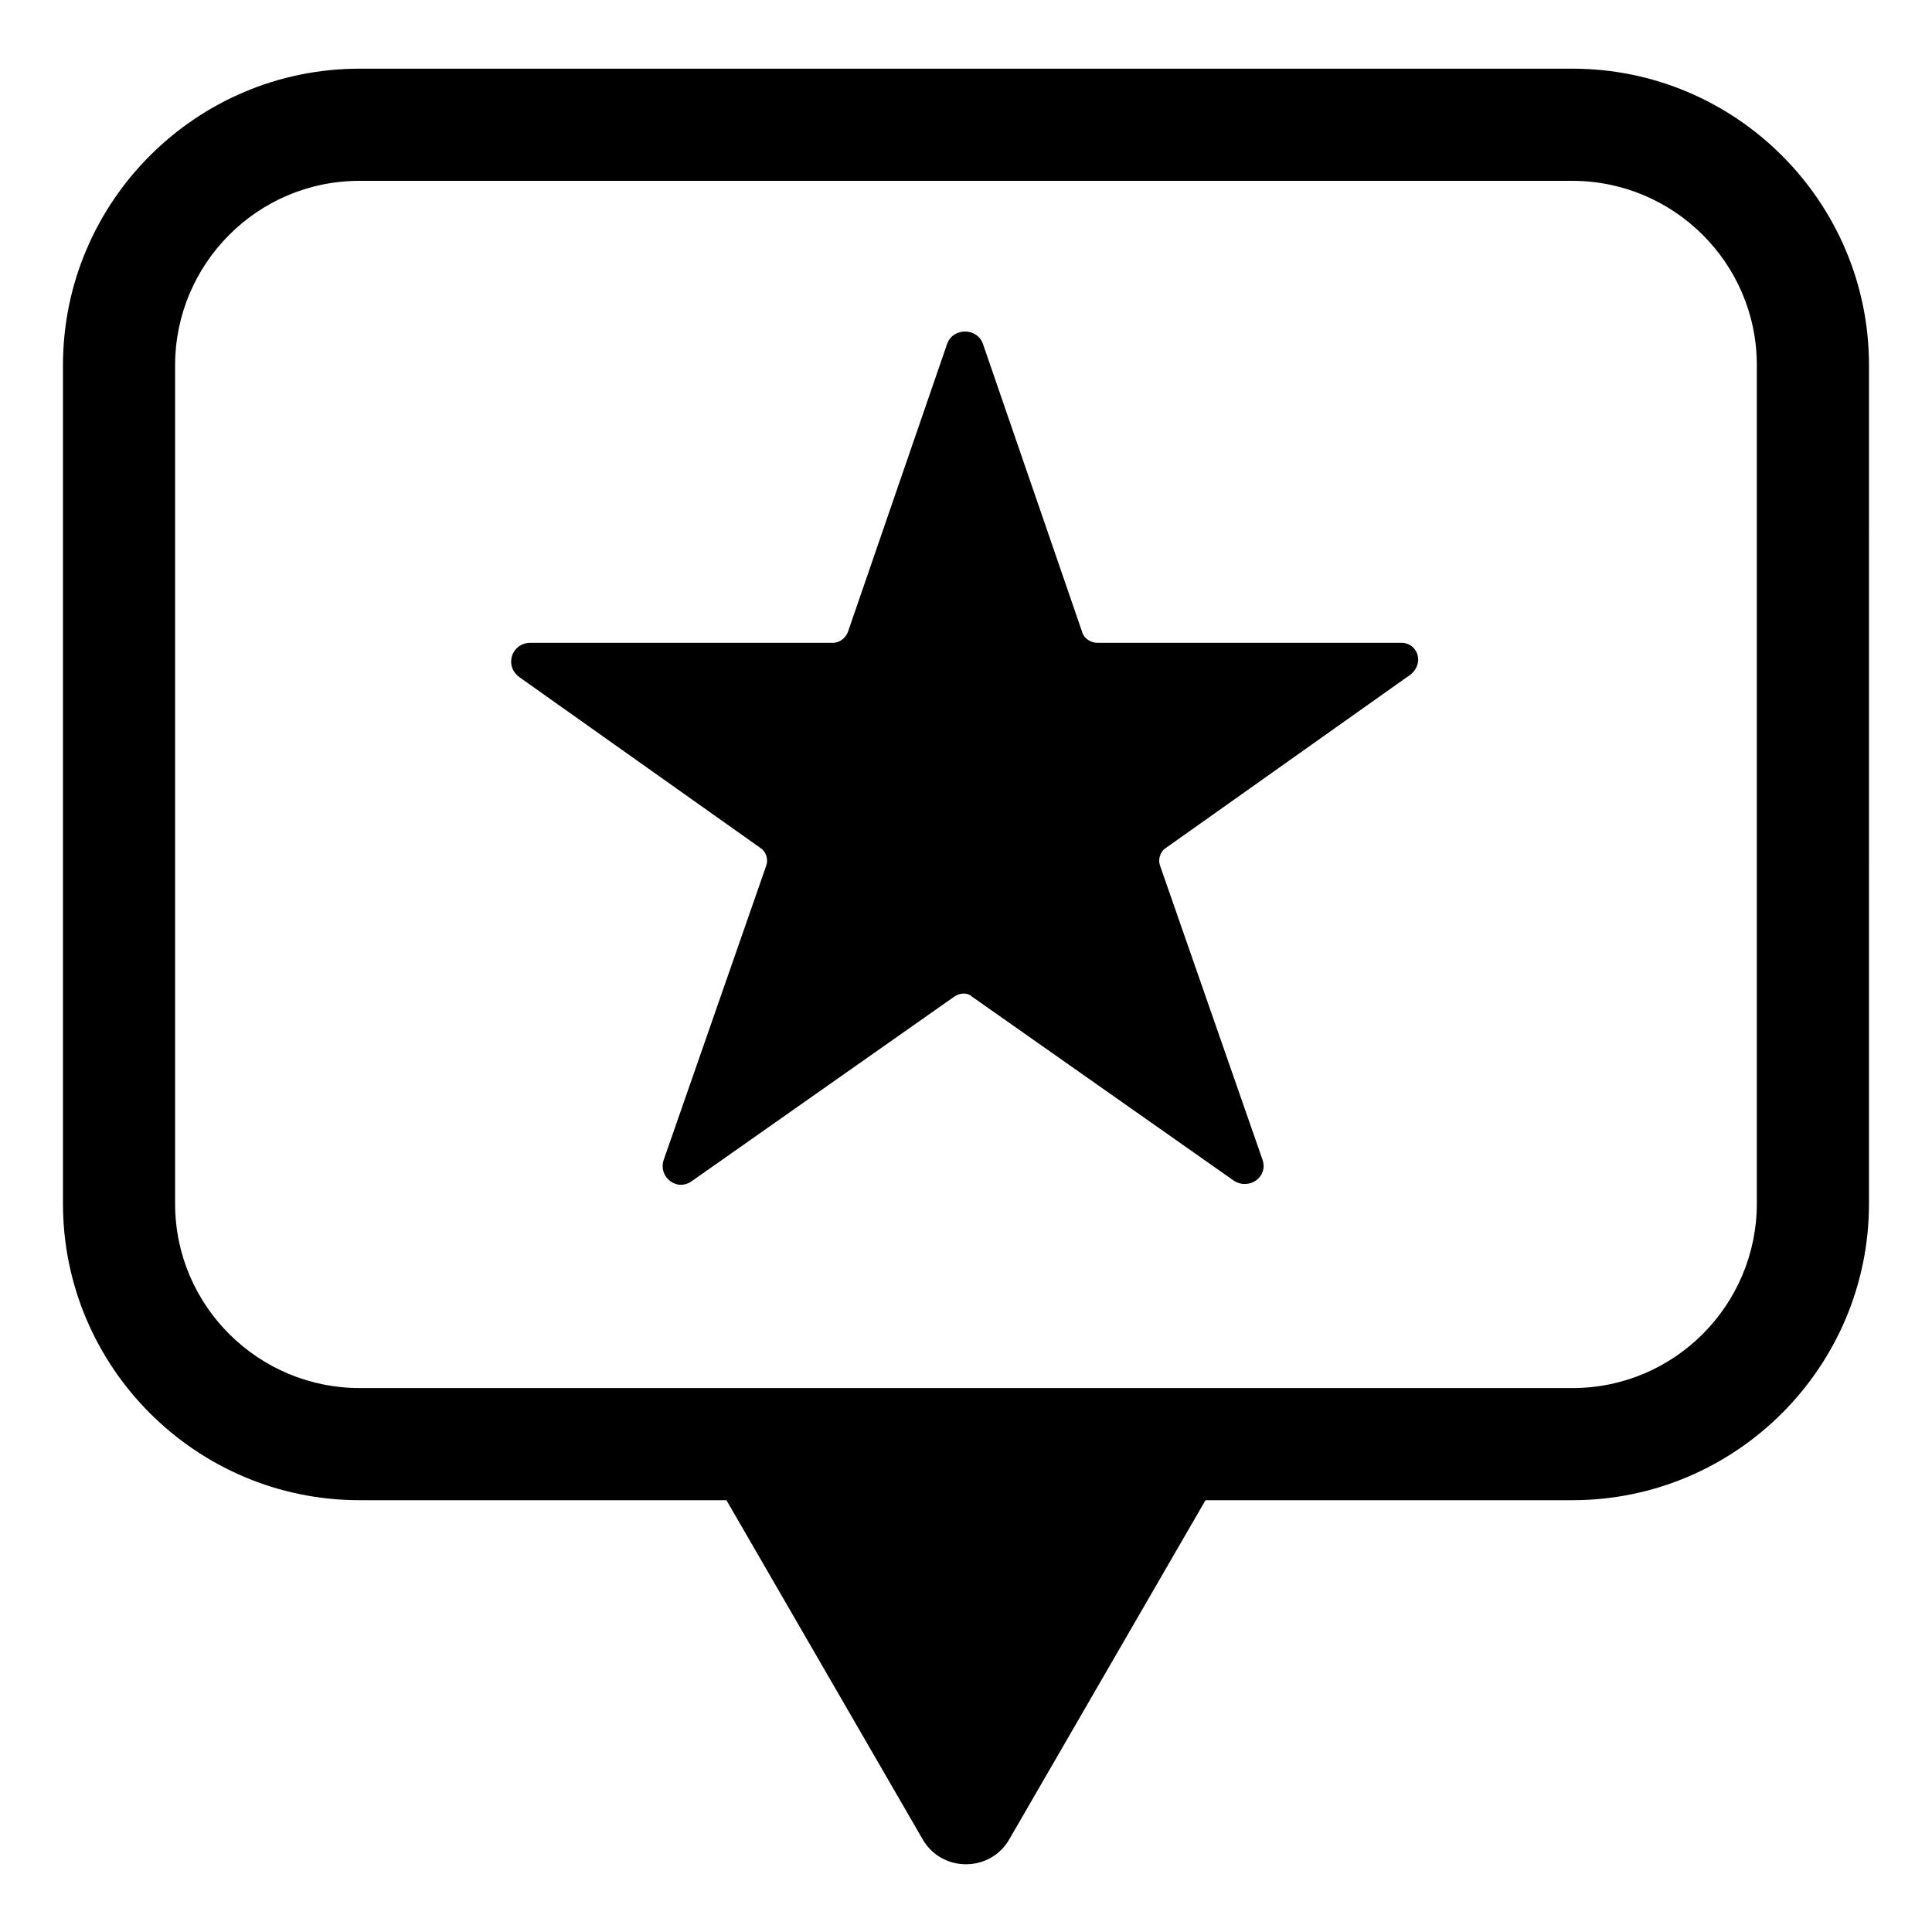
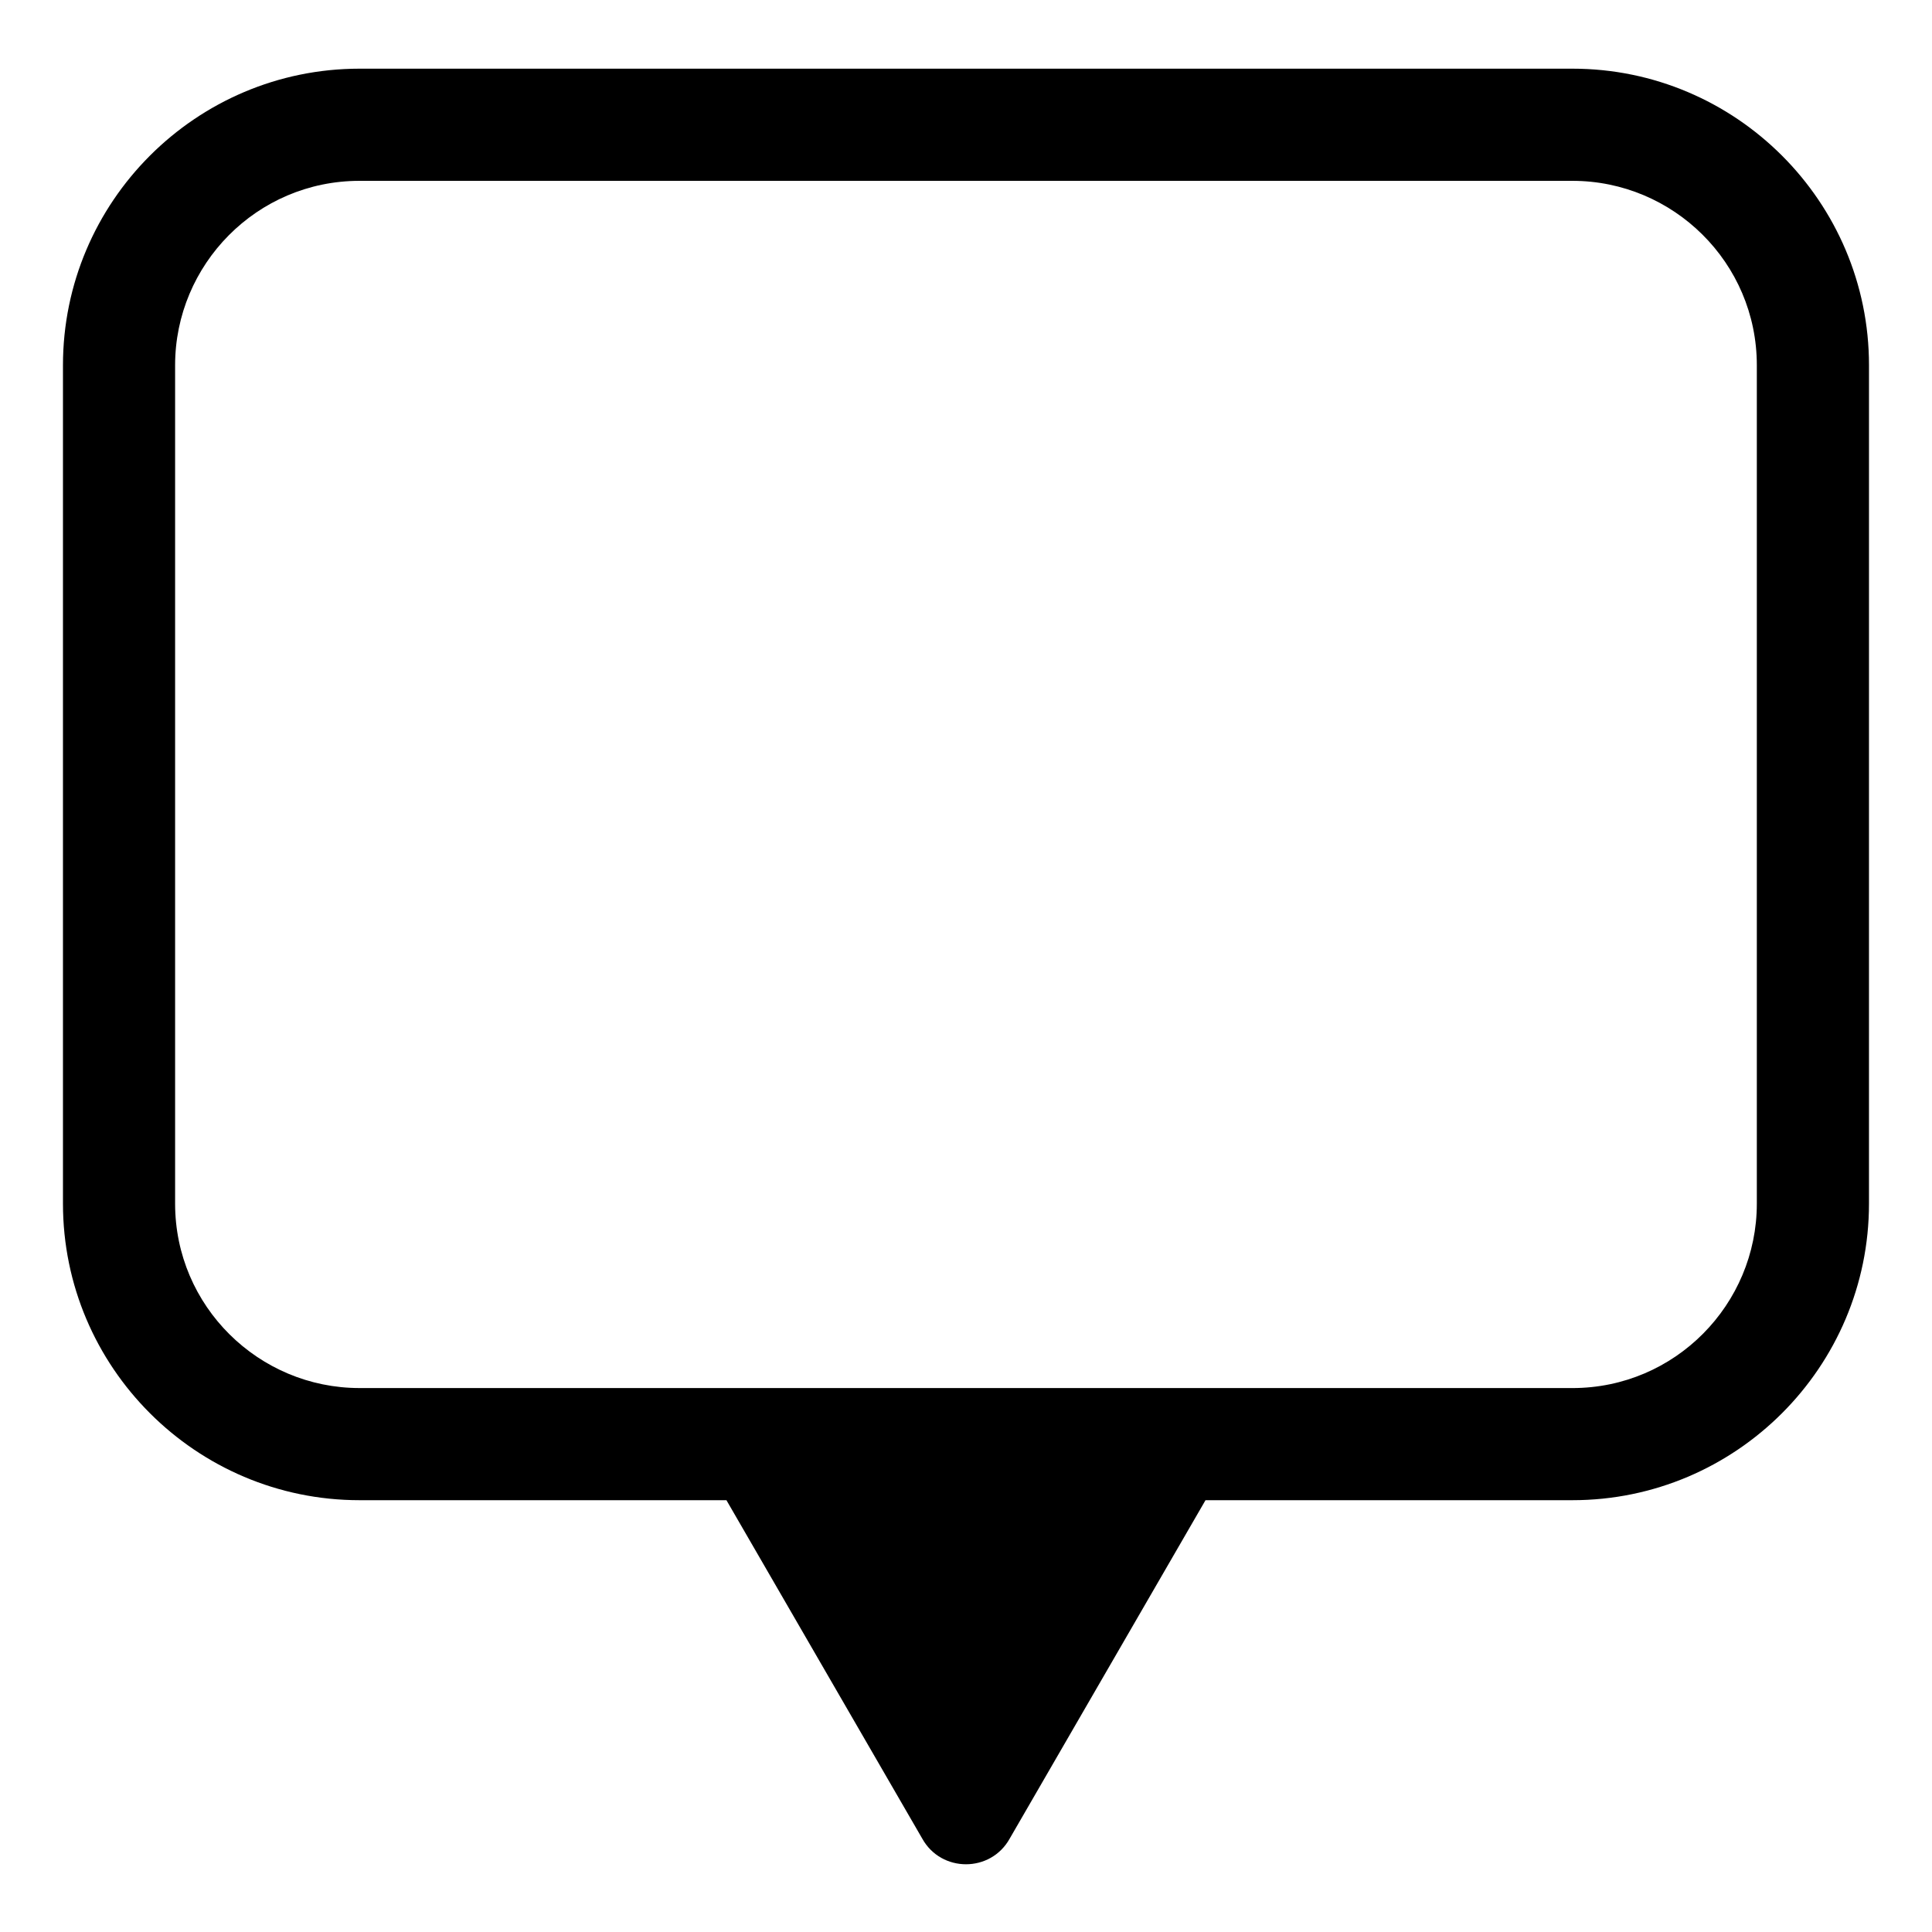
<svg xmlns="http://www.w3.org/2000/svg" fill="#000000" width="800px" height="800px" version="1.1" viewBox="144 144 512 512">
  <g>
-     <path d="m515.37 314.35h-80.609c-1.512 0-3.527-1.008-4.031-3.023l-26.199-76.074c-1.512-4.535-8.062-4.535-9.574 0l-26.199 76.074c-0.504 1.512-2.016 3.023-4.031 3.023h-80.102c-5.039 0-7.055 6.047-3.023 9.07l63.984 45.344c1.512 1.008 2.016 3.023 1.512 4.535l-27.207 78.09c-1.512 4.535 3.527 8.566 7.559 5.543l69.527-48.871c1.512-1.008 3.527-1.008 4.535 0l69.527 48.871c4.031 2.519 9.07-1.008 7.559-5.543l-27.207-78.09c-0.504-1.512 0-3.527 1.512-4.535l63.984-45.344c5.035-3.023 3.019-9.07-1.516-9.07z" />
    <path d="m560.71 162.2h-321.43c-43.328 0-78.594 35.266-78.594 78.594v222.18c0 43.328 35.266 78.594 78.594 78.594h97.234l51.891 89.68c5.039 9.07 18.137 9.07 23.176 0l51.891-89.68h97.234c43.328 0 78.594-35.266 78.594-78.594l0.004-222.18c0-43.324-35.266-78.594-78.594-78.594zm48.867 300.78c0 26.703-21.664 48.871-48.871 48.871l-321.43-0.004c-26.703 0-48.871-21.664-48.871-48.871v-222.18c0-26.703 21.664-48.871 48.871-48.871h321.43c26.703 0 48.871 21.664 48.871 48.871z" />
  </g>
</svg>